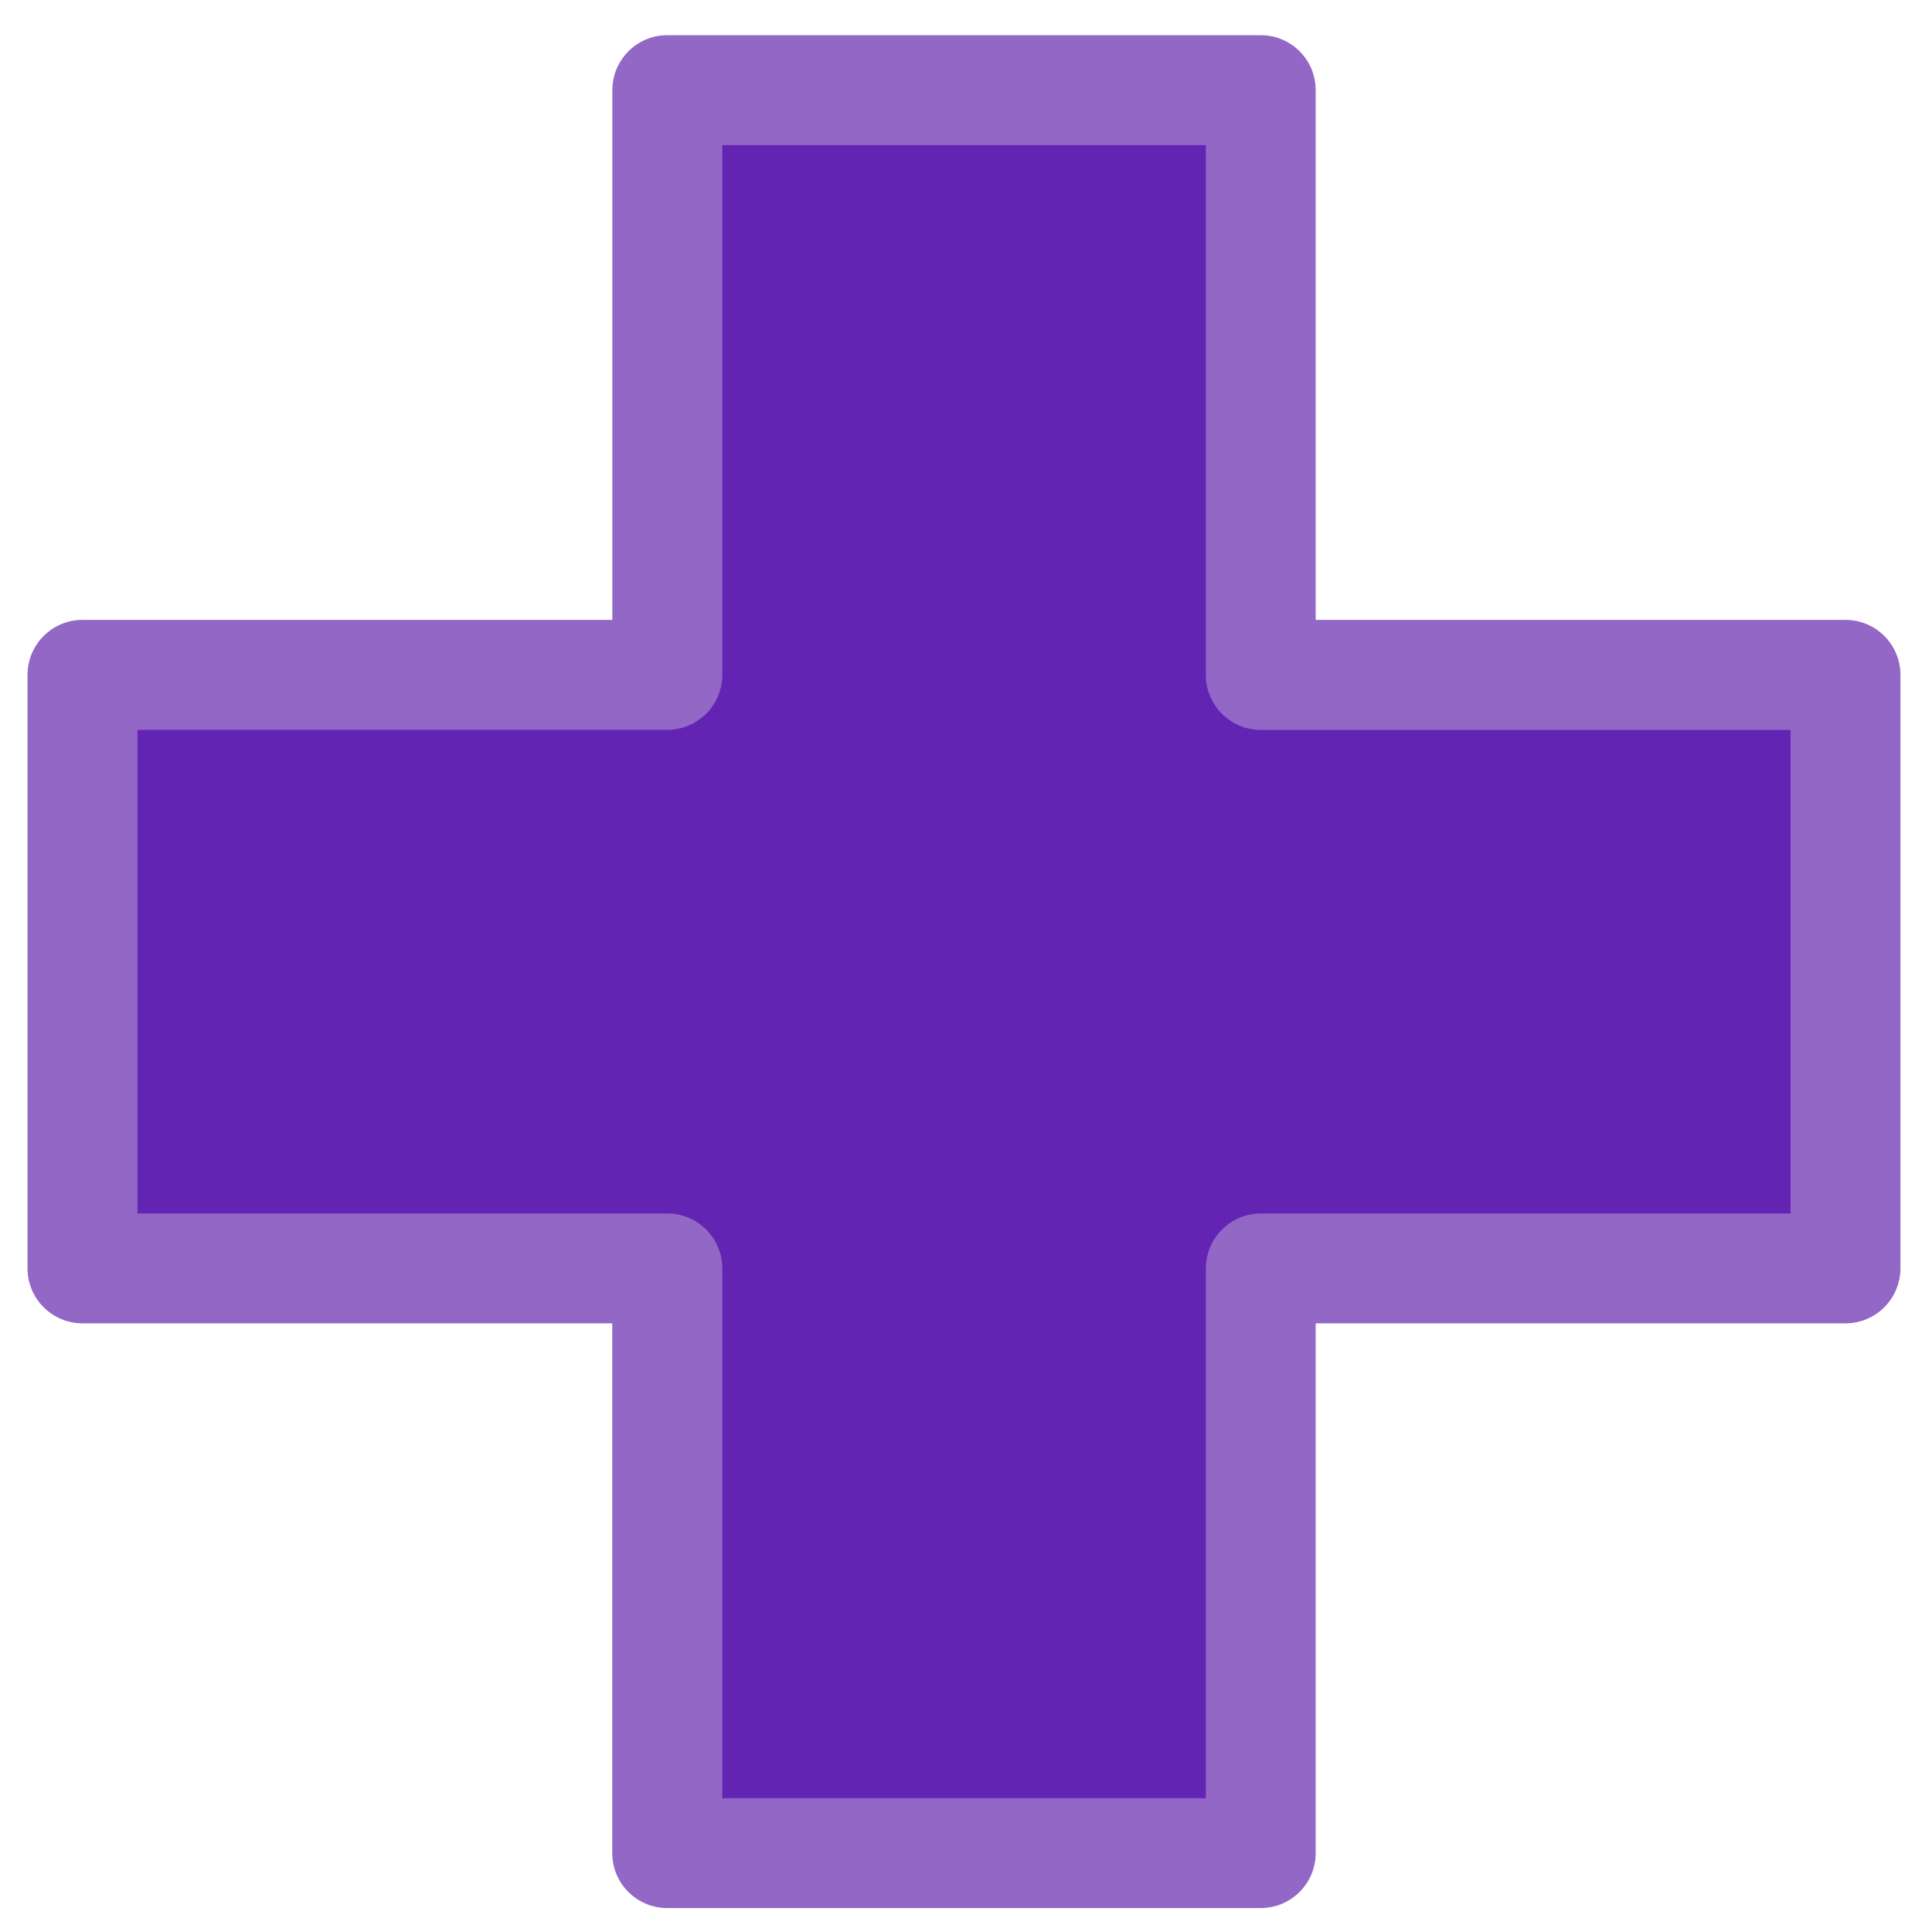
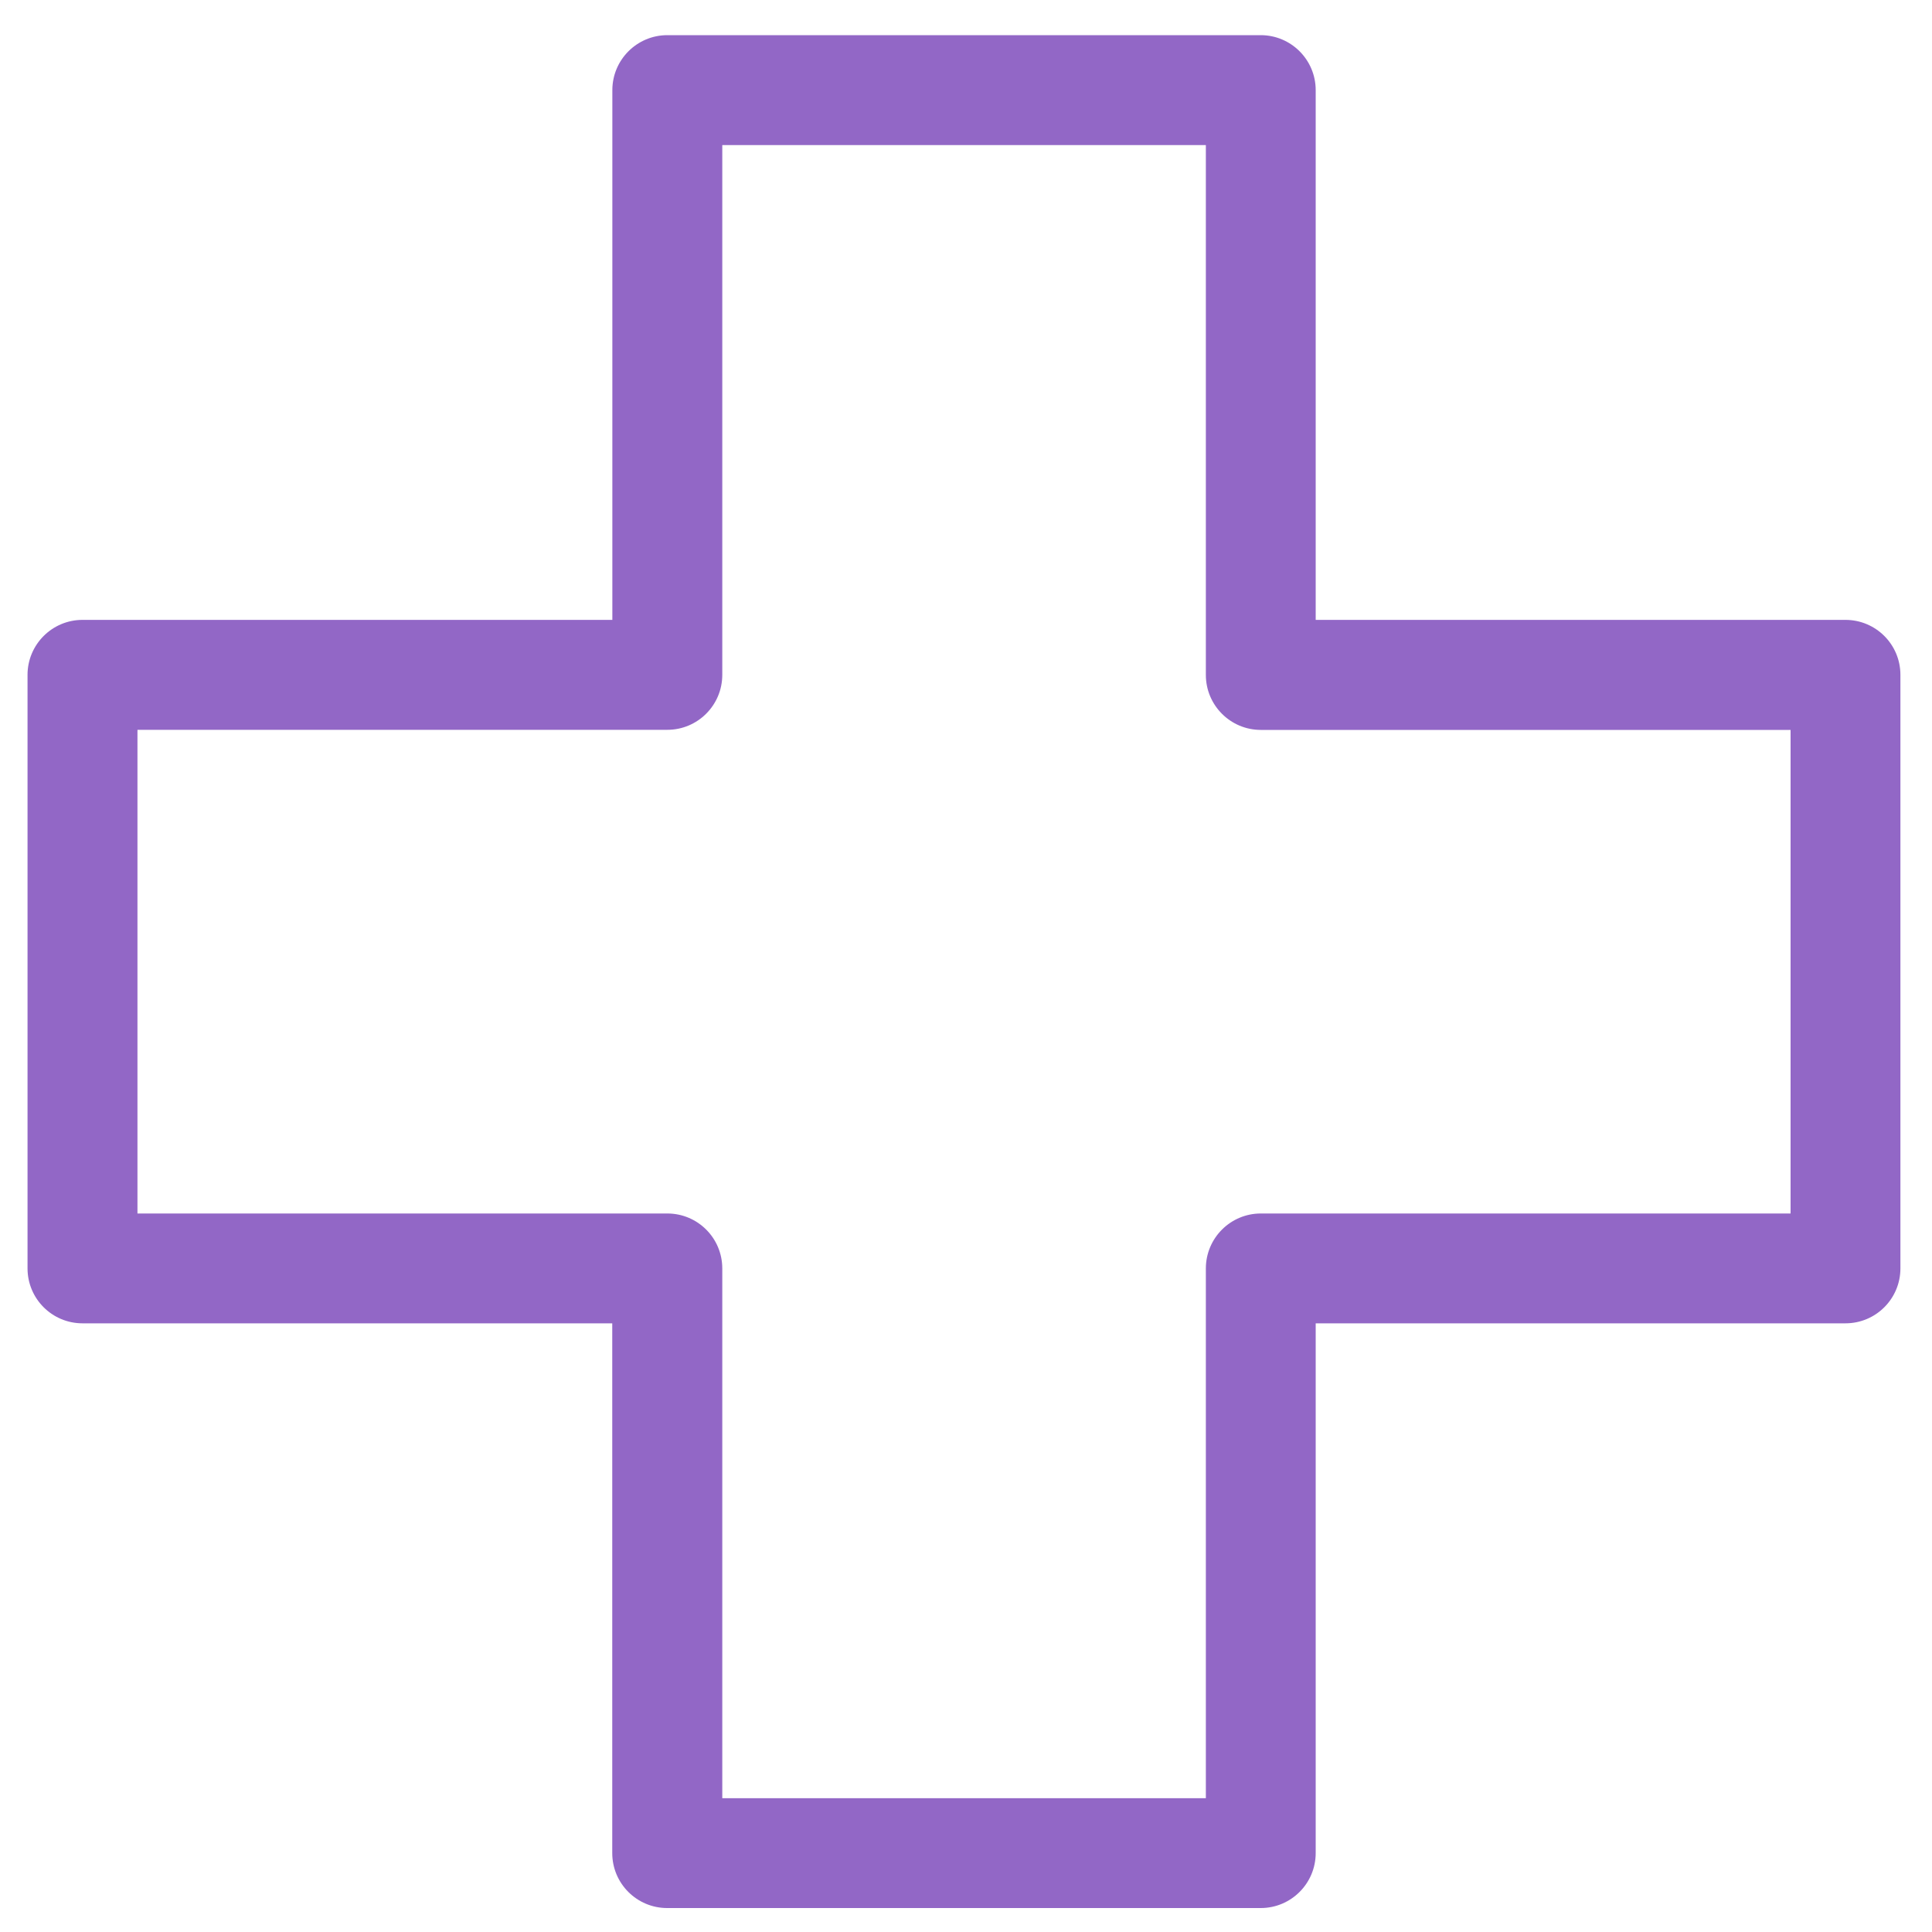
<svg xmlns="http://www.w3.org/2000/svg" id="Calque_1" x="0px" y="0px" viewBox="0 0 200 200" style="enable-background:new 0 0 200 200;" xml:space="preserve">
  <style type="text/css">	.st0{fill:#6424b3;}	.st1{fill:#9267c6;}</style>
-   <polygon class="st0" points="9.58,69.4 69.48,69.4 69.48,10.83 129.91,10.83 131.5,68.08 191.67,69.4 191.67,130.1 132.56,133.21  128.85,189.47 72.13,189.47 69.75,133.21 11.44,131.96 " fill="#000000" />
  <g id="XMLID_318_">
    <path id="XMLID_1475_" class="st1" d="M8.54,136.99h54.84v54.84c0,3.15,2.55,5.69,5.69,5.69h61.44c3.14,0,5.69-2.55,5.69-5.69  v-54.84h54.84c3.15,0,5.69-2.55,5.69-5.69V69.86c0-3.15-2.55-5.69-5.69-5.69h-54.84V9.33c0-3.14-2.55-5.69-5.69-5.69H69.08  c-3.14,0-5.69,2.55-5.69,5.69v54.84H8.54c-3.14,0-5.69,2.55-5.69,5.69v61.44C2.85,134.45,5.4,136.99,8.54,136.99z M14.23,75.55  h54.85c3.14,0,5.69-2.55,5.69-5.69V15.02h50.06v54.85c0,3.14,2.55,5.69,5.69,5.69h54.84v50.06h-54.84c-3.14,0-5.69,2.55-5.69,5.69  v54.84H74.77v-54.84c0-3.15-2.55-5.69-5.69-5.69H14.23V75.55z" fill="#000000" />
  </g>
</svg>